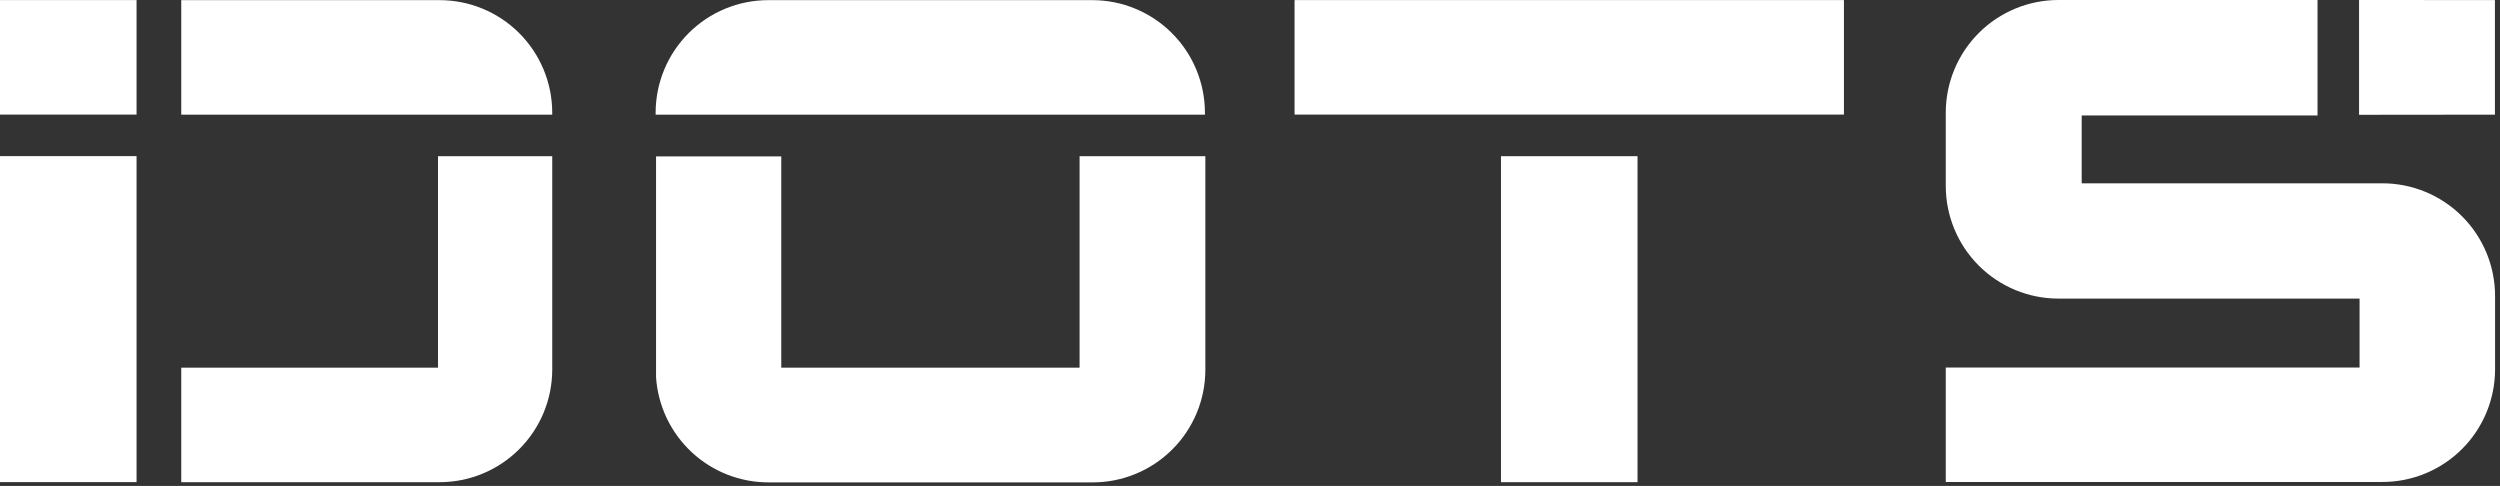
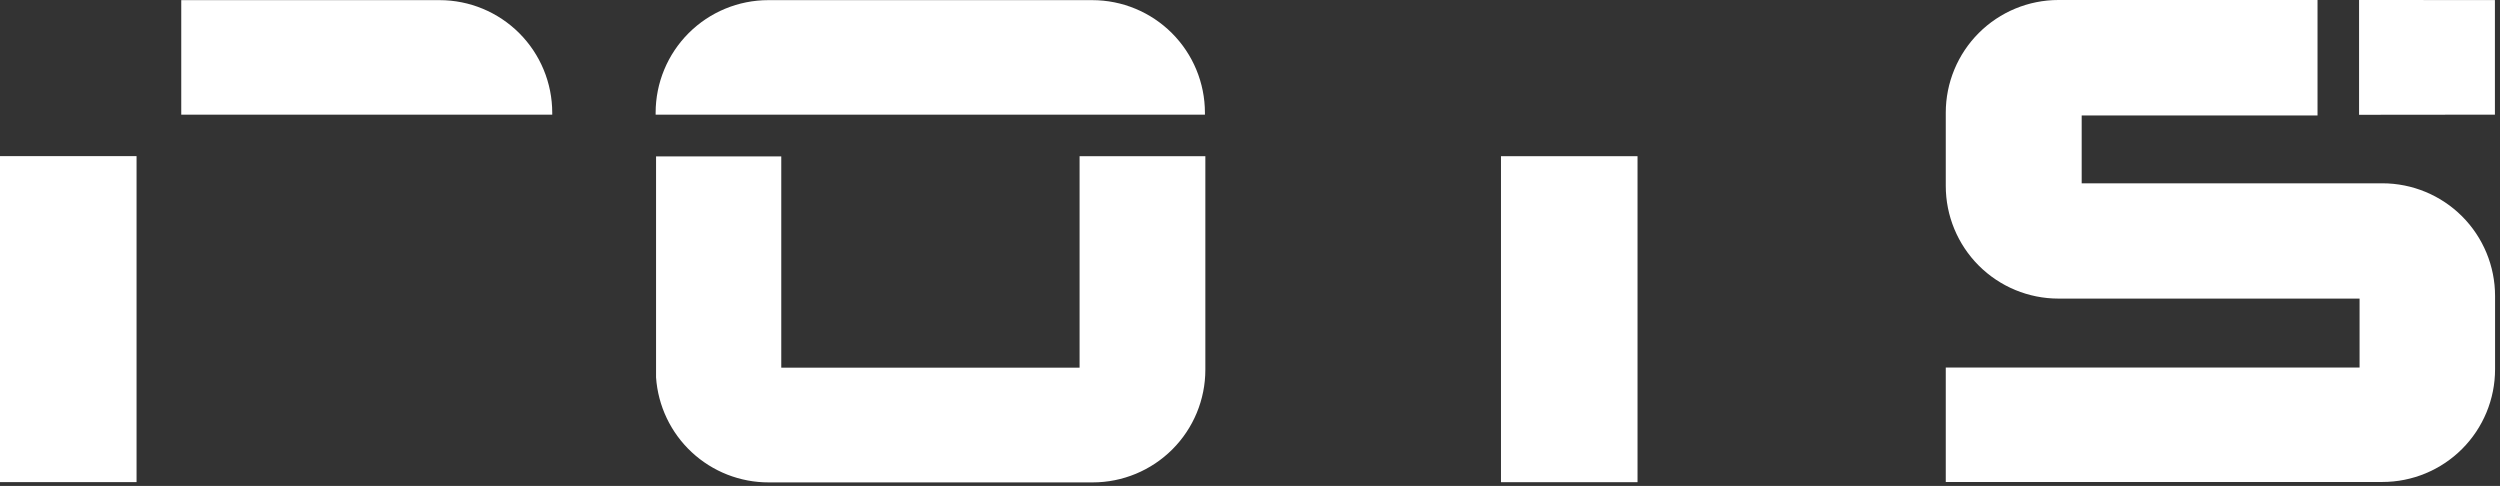
<svg xmlns="http://www.w3.org/2000/svg" width="355" height="69" viewBox="0 0 355 69" fill="none">
  <rect x="0" y="0" width="355" height="69" fill="#333333" stroke="none" />
  <path d="M232.529 22.18H213.139V68.47H232.529V22.18Z" fill="white" />
-   <path d="M261.838 0.01H183.828V16.27H261.838V0.01Z" fill="white" />
  <path d="M155.1 0.02H109.1C104.856 0.02 100.786 1.705 97.786 4.706C94.785 7.706 93.1 11.776 93.1 16.02V16.279H171.1V16.02C171.1 11.776 169.414 7.706 166.413 4.706C163.413 1.705 159.343 0.02 155.1 0.02Z" fill="white" />
  <path d="M153.3 52.21H110.94V22.21H93.16V53.59C93.437 57.641 95.244 61.436 98.215 64.205C101.186 66.974 105.099 68.509 109.16 68.5H155.16C159.404 68.5 163.473 66.814 166.474 63.813C169.474 60.813 171.16 56.743 171.16 52.5V22.18H153.3V52.21Z" fill="white" />
  <path d="M19.39 22.17H0V68.46H19.39V22.17Z" fill="white" />
-   <path d="M62.198 52.21H25.738V68.47H62.419C66.662 68.47 70.731 66.784 73.732 63.783C76.733 60.783 78.418 56.713 78.418 52.47V22.18H62.198V52.21Z" fill="white" />
-   <path d="M0 0.01V16.27H0.41H19.39V0.01H16.41H0Z" fill="white" />
  <path d="M62.419 0.02H25.738V16.279H78.418V16.02C78.418 11.776 76.733 7.706 73.732 4.706C70.731 1.705 66.662 0.02 62.419 0.02Z" fill="white" />
  <path d="M354.278 0.01L334.988 0V16.3L354.278 16.28V0.01Z" fill="white" />
  <path d="M338.299 26.03H295.599V16.4H329.089V0H292.299C288.055 0 283.986 1.686 280.985 4.686C277.985 7.687 276.299 11.757 276.299 16V26.4C276.299 30.643 277.985 34.713 280.985 37.714C283.986 40.714 288.055 42.4 292.299 42.4H335.059V52.19H276.299V68.44H338.299C342.542 68.44 346.612 66.754 349.613 63.754C352.613 60.753 354.299 56.684 354.299 52.44V42.03C354.299 37.787 352.613 33.717 349.613 30.716C346.612 27.716 342.542 26.03 338.299 26.03Z" fill="white" />
</svg>